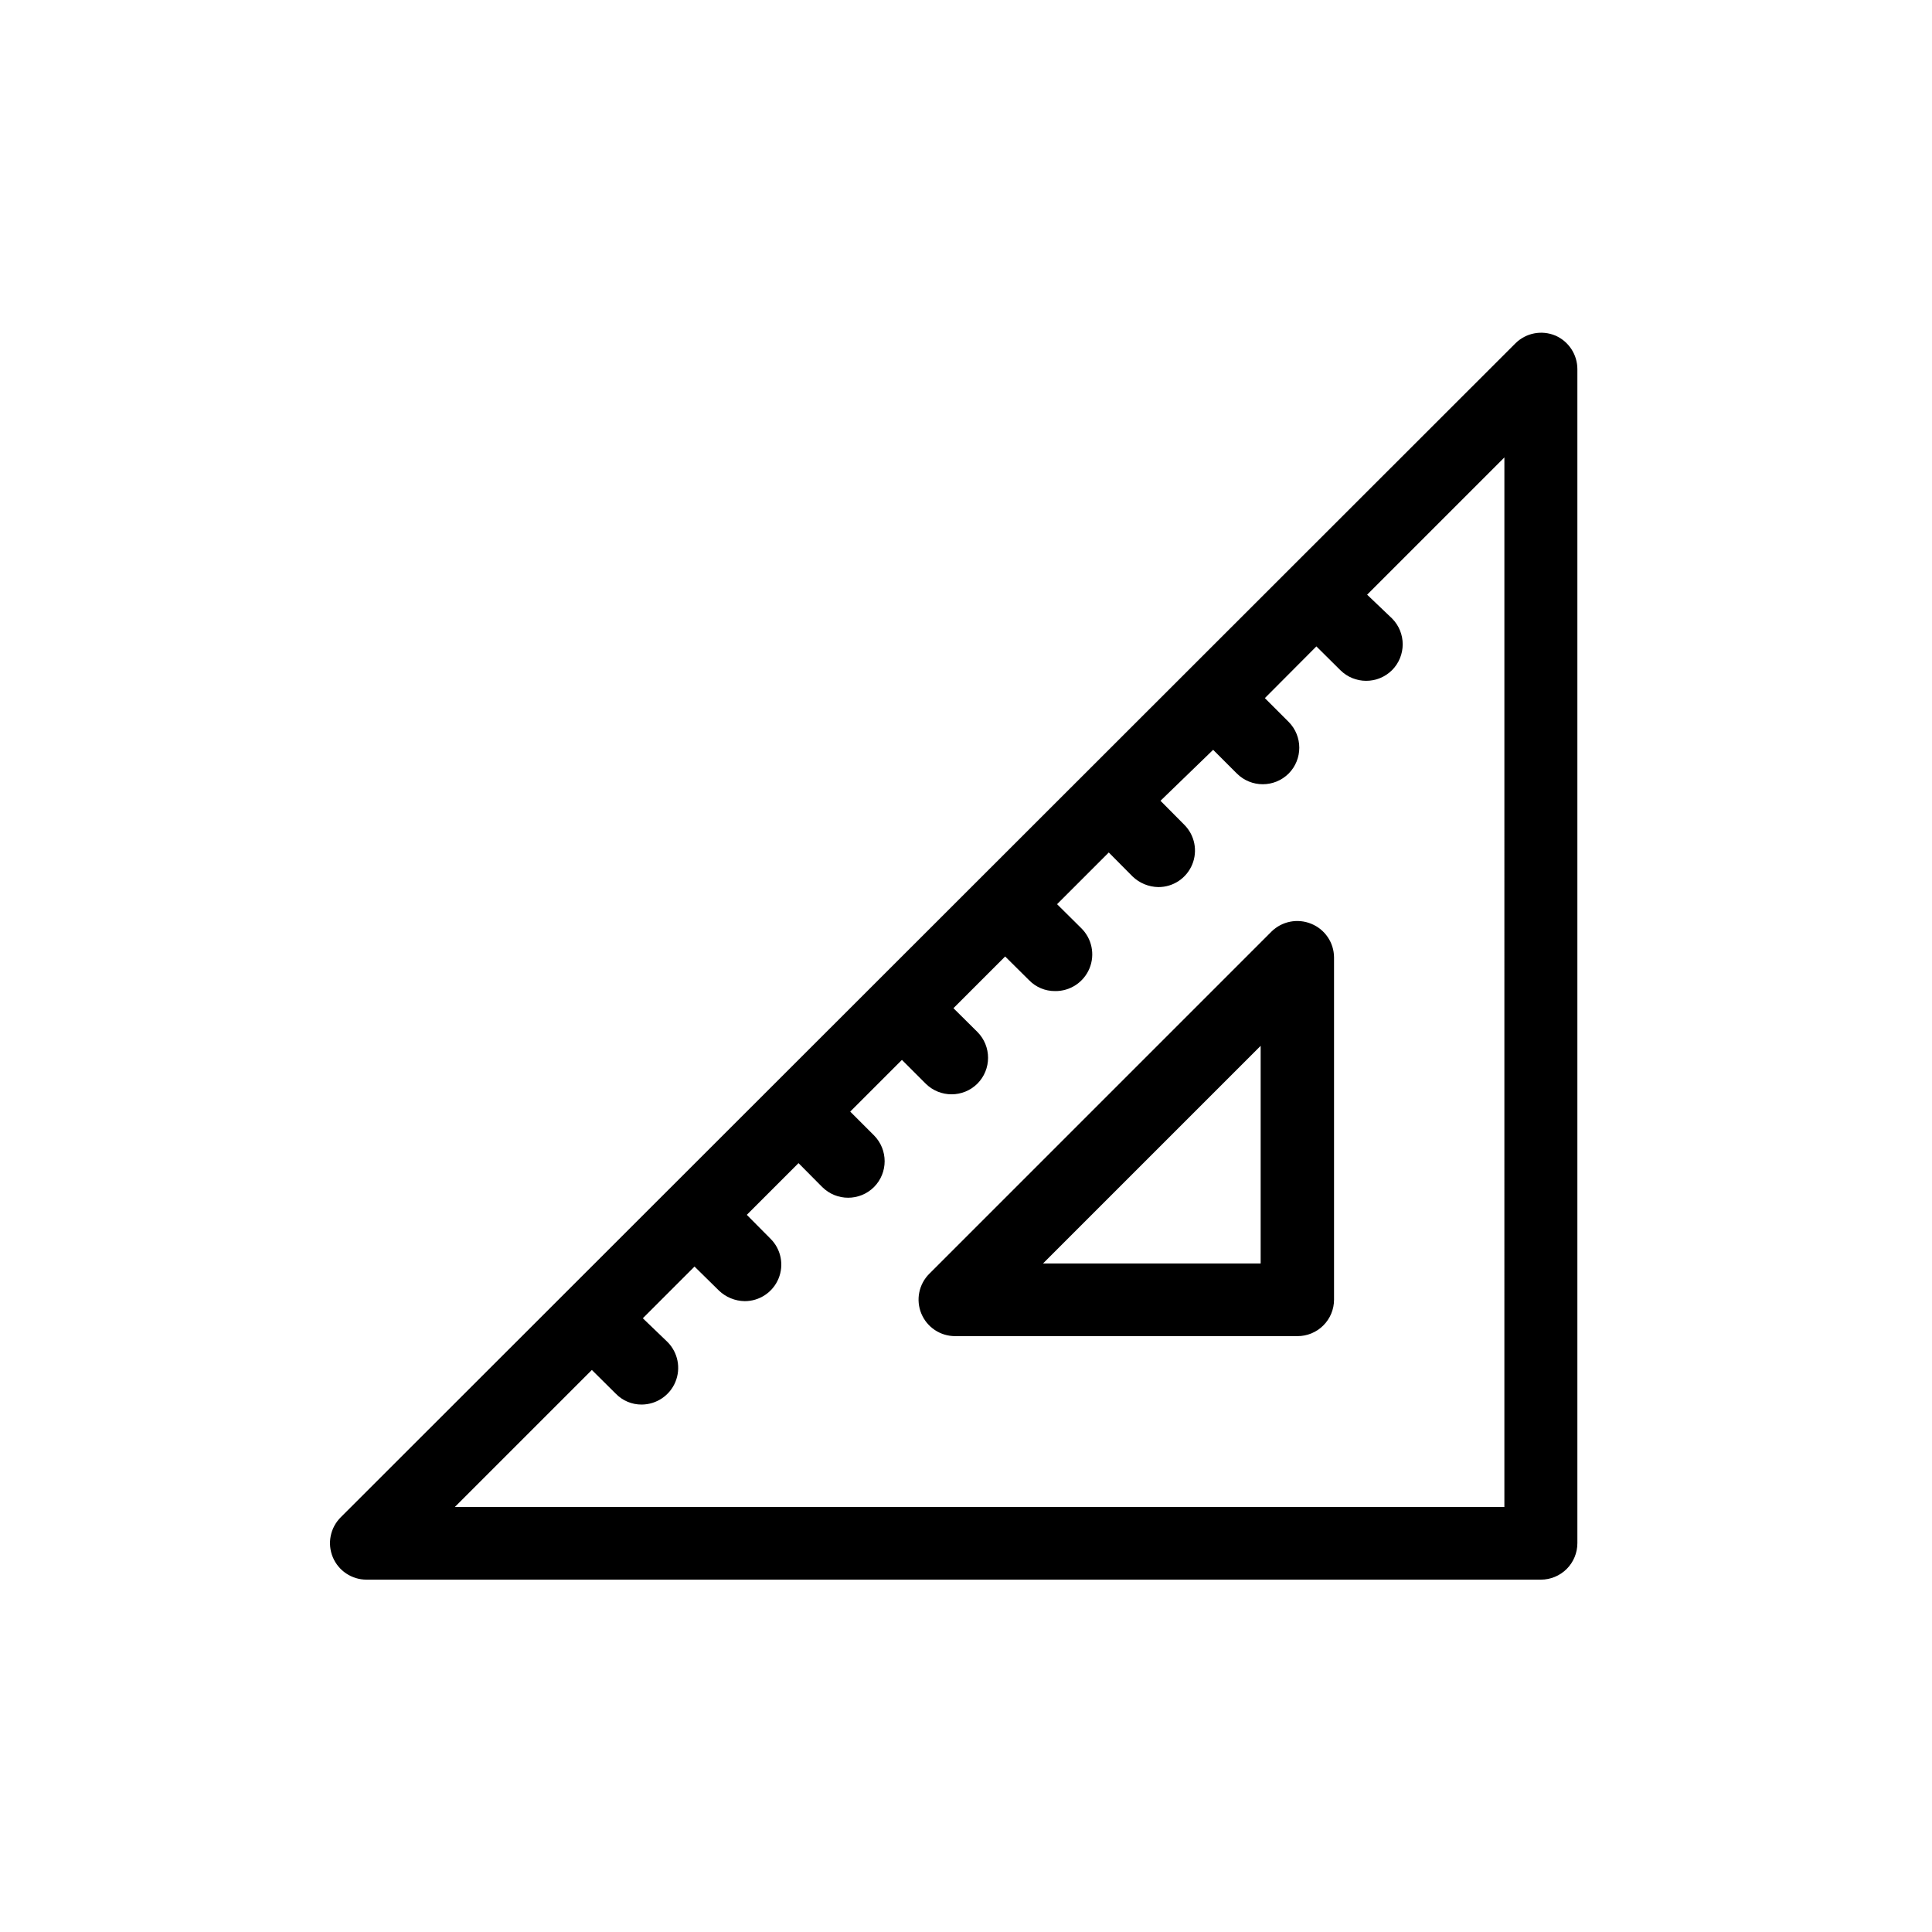
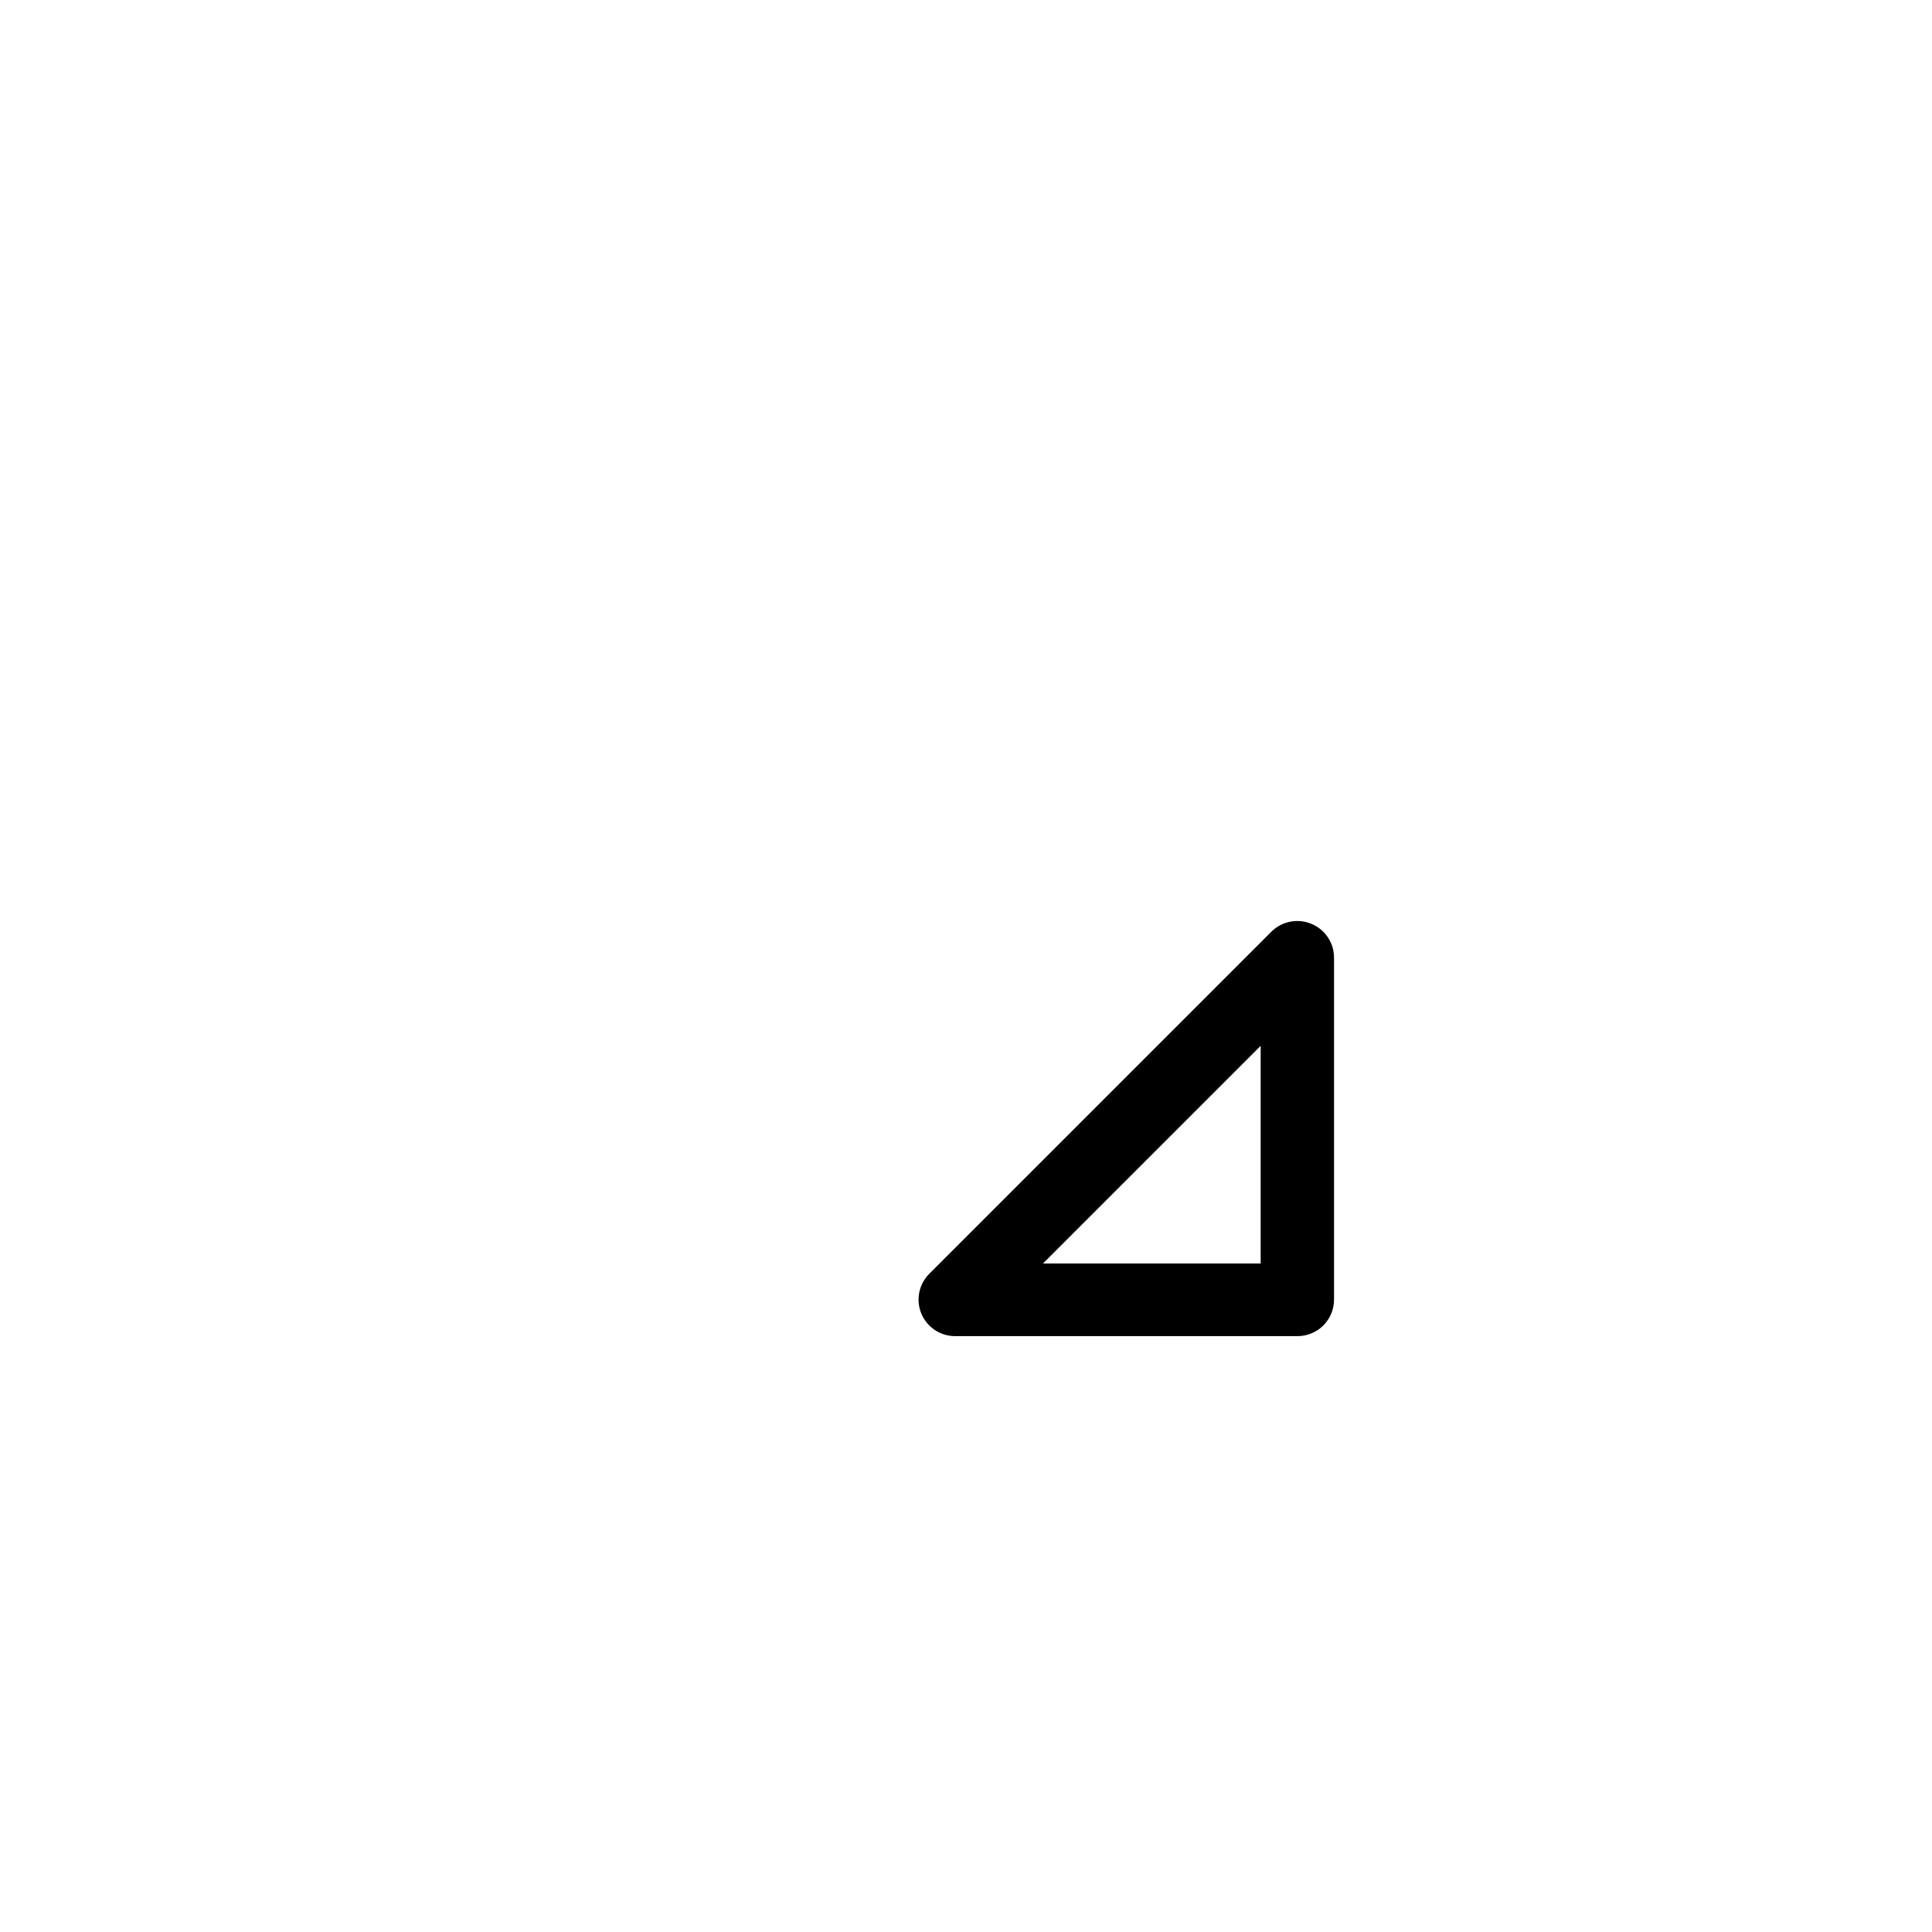
<svg xmlns="http://www.w3.org/2000/svg" fill="#000000" width="800px" height="800px" version="1.1" viewBox="144 144 512 512">
  <g>
-     <path d="m556.18 232.93c-3.621-1.52-7.801-0.703-10.582 2.066l-311.3 311.1c-2.777 2.769-3.609 6.938-2.109 10.559s5.039 5.977 8.961 5.969h311.2c2.562 0 5.023-1.02 6.84-2.832 1.812-1.816 2.832-4.277 2.832-6.84v-311.11c0-3.871-2.293-7.371-5.844-8.918zm-13.504 310.45h-278.15l36.324-36.324 6.348 6.297c1.801 1.852 4.273 2.887 6.852 2.871 3.918-0.02 7.445-2.387 8.941-6.008 1.496-3.621 0.672-7.785-2.086-10.566l-6.551-6.297 13.703-13.703 6.449 6.348c1.844 1.773 4.293 2.785 6.852 2.82 3.918 0.008 7.457-2.348 8.957-5.969 1.504-3.621 0.672-7.789-2.106-10.555l-6.297-6.348 13.703-13.703 6.297 6.348v-0.004c3.793 3.766 9.914 3.766 13.703 0 3.766-3.789 3.766-9.91 0-13.703l-6.297-6.297 13.703-13.703 6.297 6.297c3.793 3.766 9.914 3.766 13.703 0 3.766-3.793 3.766-9.91 0-13.703l-6.348-6.297 13.703-13.703 6.348 6.297h0.004c1.797 1.852 4.269 2.887 6.852 2.871 3.992 0.066 7.621-2.32 9.145-6.012 1.523-3.695 0.633-7.941-2.242-10.715l-6.348-6.297 13.703-13.703 6.297 6.348c1.844 1.777 4.293 2.785 6.852 2.82 3.918 0.012 7.457-2.348 8.957-5.969 1.504-3.621 0.672-7.789-2.106-10.555l-6.297-6.348 13.953-13.504 6.297 6.297h0.004c3.789 3.766 9.91 3.766 13.703 0 3.766-3.789 3.766-9.91 0-13.703l-6.297-6.297 13.652-13.703 6.348 6.297c3.793 3.766 9.91 3.766 13.703 0 3.766-3.793 3.766-9.91 0-13.703l-6.602-6.297 36.375-36.375z" />
    <path d="m491.49 388.81c-3.609-1.484-7.754-0.672-10.531 2.066l-90.688 90.688c-2.773 2.766-3.606 6.934-2.106 10.555s5.039 5.981 8.957 5.969h90.688c2.574 0.016 5.047-1 6.871-2.816 1.828-1.812 2.852-4.281 2.852-6.856v-90.688c-0.02-3.922-2.406-7.445-6.043-8.918zm-13.402 90.031h-57.688l57.688-57.684z" />
  </g>
</svg>